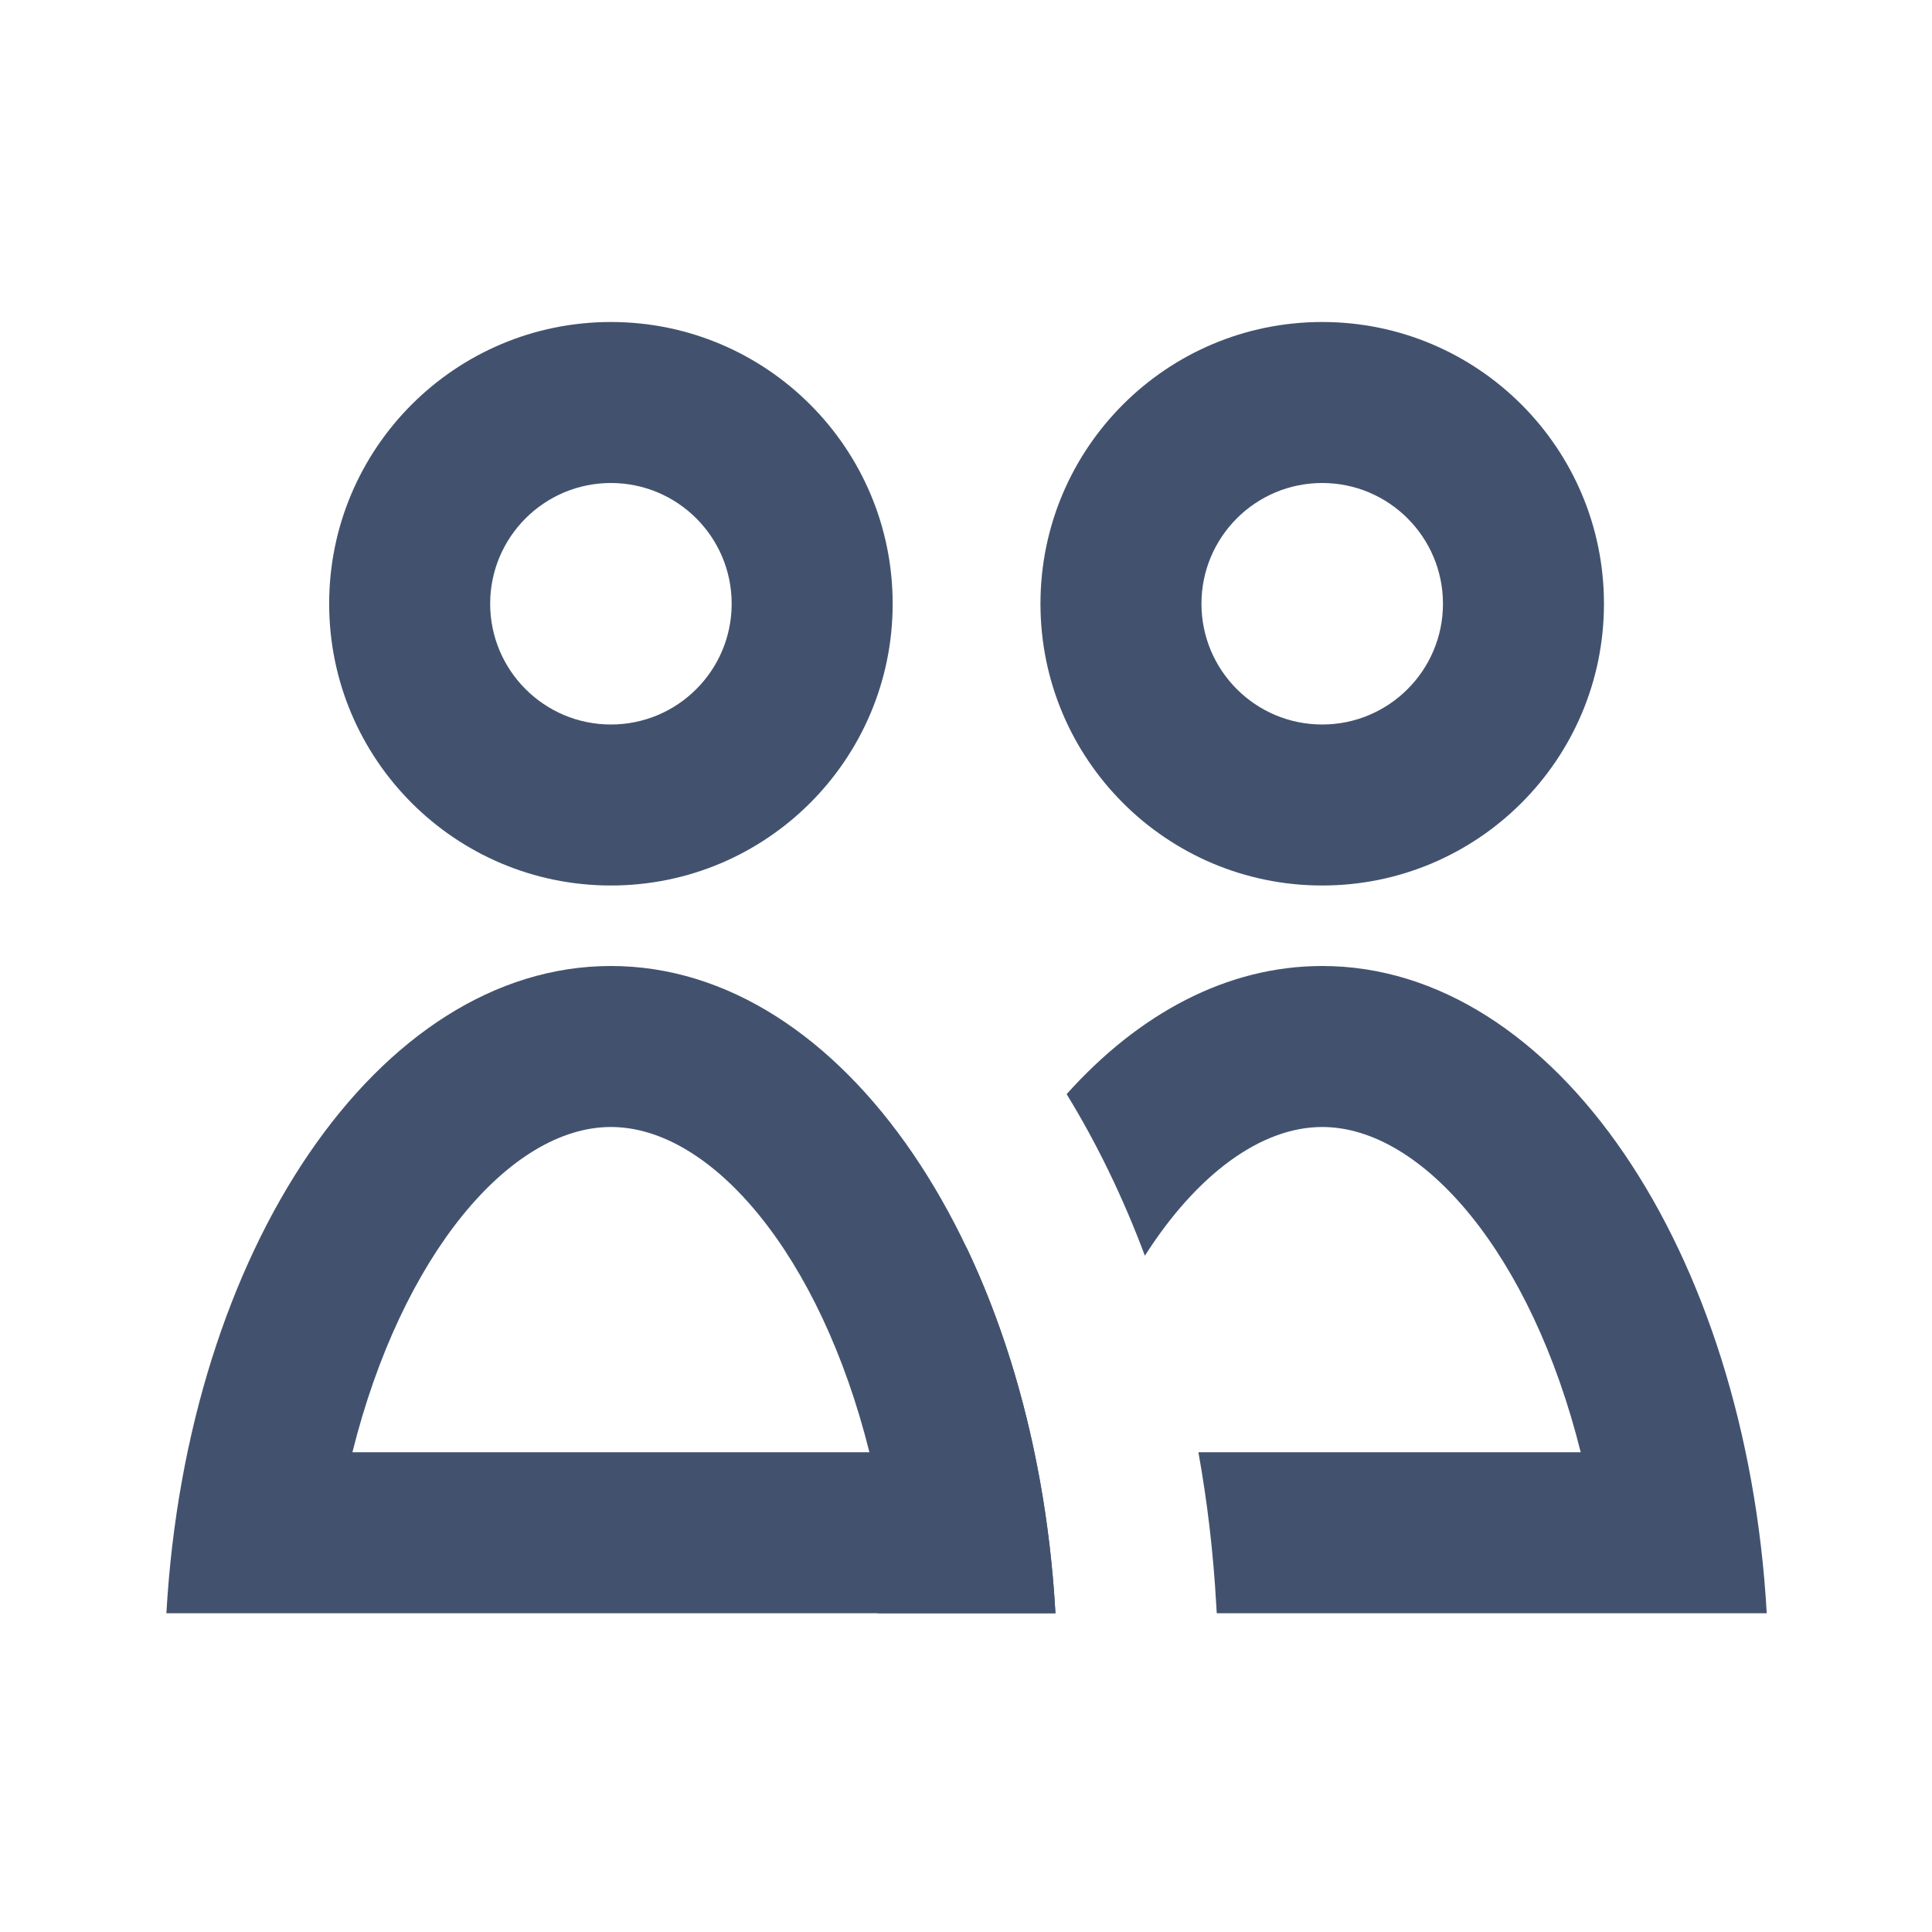
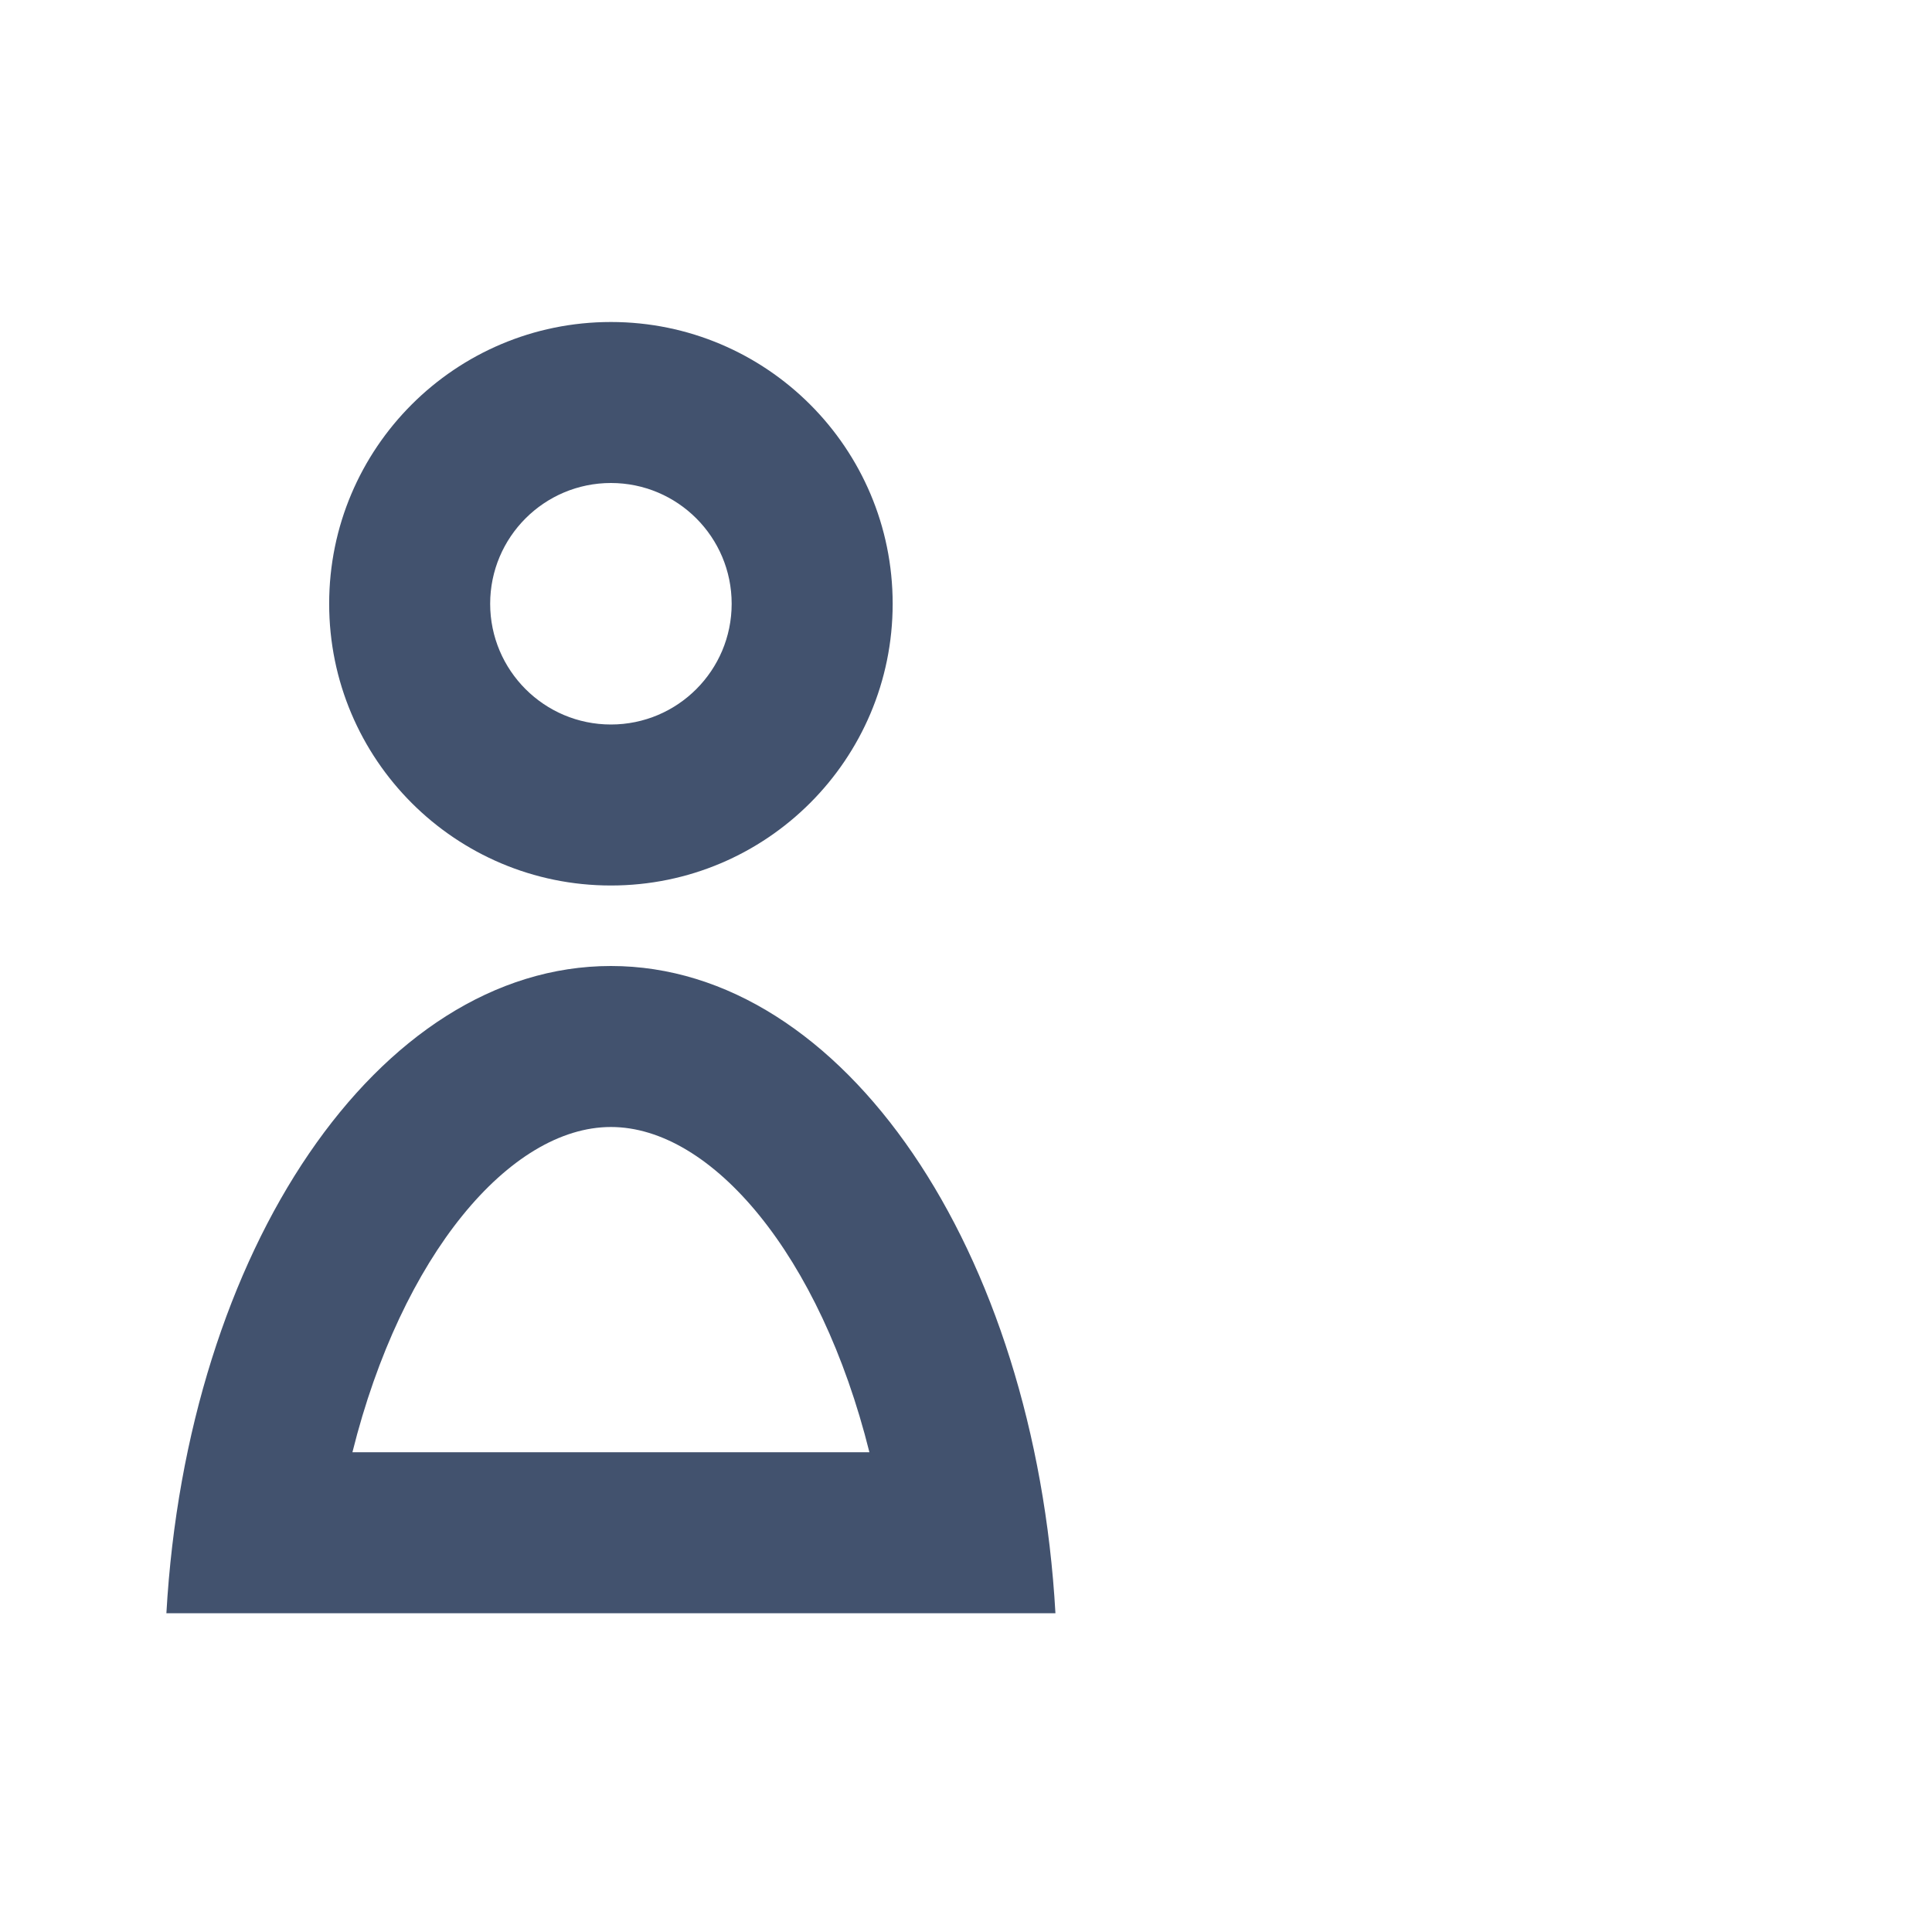
<svg xmlns="http://www.w3.org/2000/svg" width="24" height="24" viewBox="0 0 24 24" fill="none">
-   <path d="M15.115 20.04L15.108 19.927C15.072 19.282 14.997 18.651 14.887 18.04H19.636C19.026 15.591 17.677 14 16.425 14C15.664 14 14.867 14.588 14.222 15.599C13.952 14.877 13.626 14.204 13.25 13.592C14.149 12.589 15.244 12 16.425 12C19.317 12 21.692 15.532 21.947 20.04H15.115ZM13.111 20.04H10.903C10.998 18.342 11.395 16.783 12.007 15.499C12.619 16.783 13.016 18.342 13.111 20.04ZM16.425 11C18.358 11 19.925 9.433 19.925 7.5C19.925 5.567 18.358 4 16.425 4C14.492 4 12.925 5.567 12.925 7.5C12.925 9.433 14.492 11 16.425 11ZM16.425 9C15.596 9 14.925 8.328 14.925 7.5C14.925 6.672 15.596 6 16.425 6C17.253 6 17.925 6.672 17.925 7.5C17.925 8.328 17.253 9 16.425 9Z" fill="#42526E" />
  <path d="M7.589 12C10.482 12 12.857 15.532 13.111 20.04H2.067C2.322 15.532 4.697 12 7.589 12ZM10.8 18.04C10.19 15.591 8.842 14 7.589 14C6.337 14 4.989 15.591 4.378 18.04H10.8ZM7.589 11C9.522 11 11.089 9.433 11.089 7.5C11.089 5.567 9.522 4 7.589 4C5.656 4 4.089 5.567 4.089 7.5C4.089 9.433 5.656 11 7.589 11ZM7.589 9C6.761 9 6.089 8.328 6.089 7.5C6.089 6.672 6.761 6 7.589 6C8.418 6 9.089 6.672 9.089 7.5C9.089 8.328 8.418 9 7.589 9Z" fill="#42526E" />
</svg>